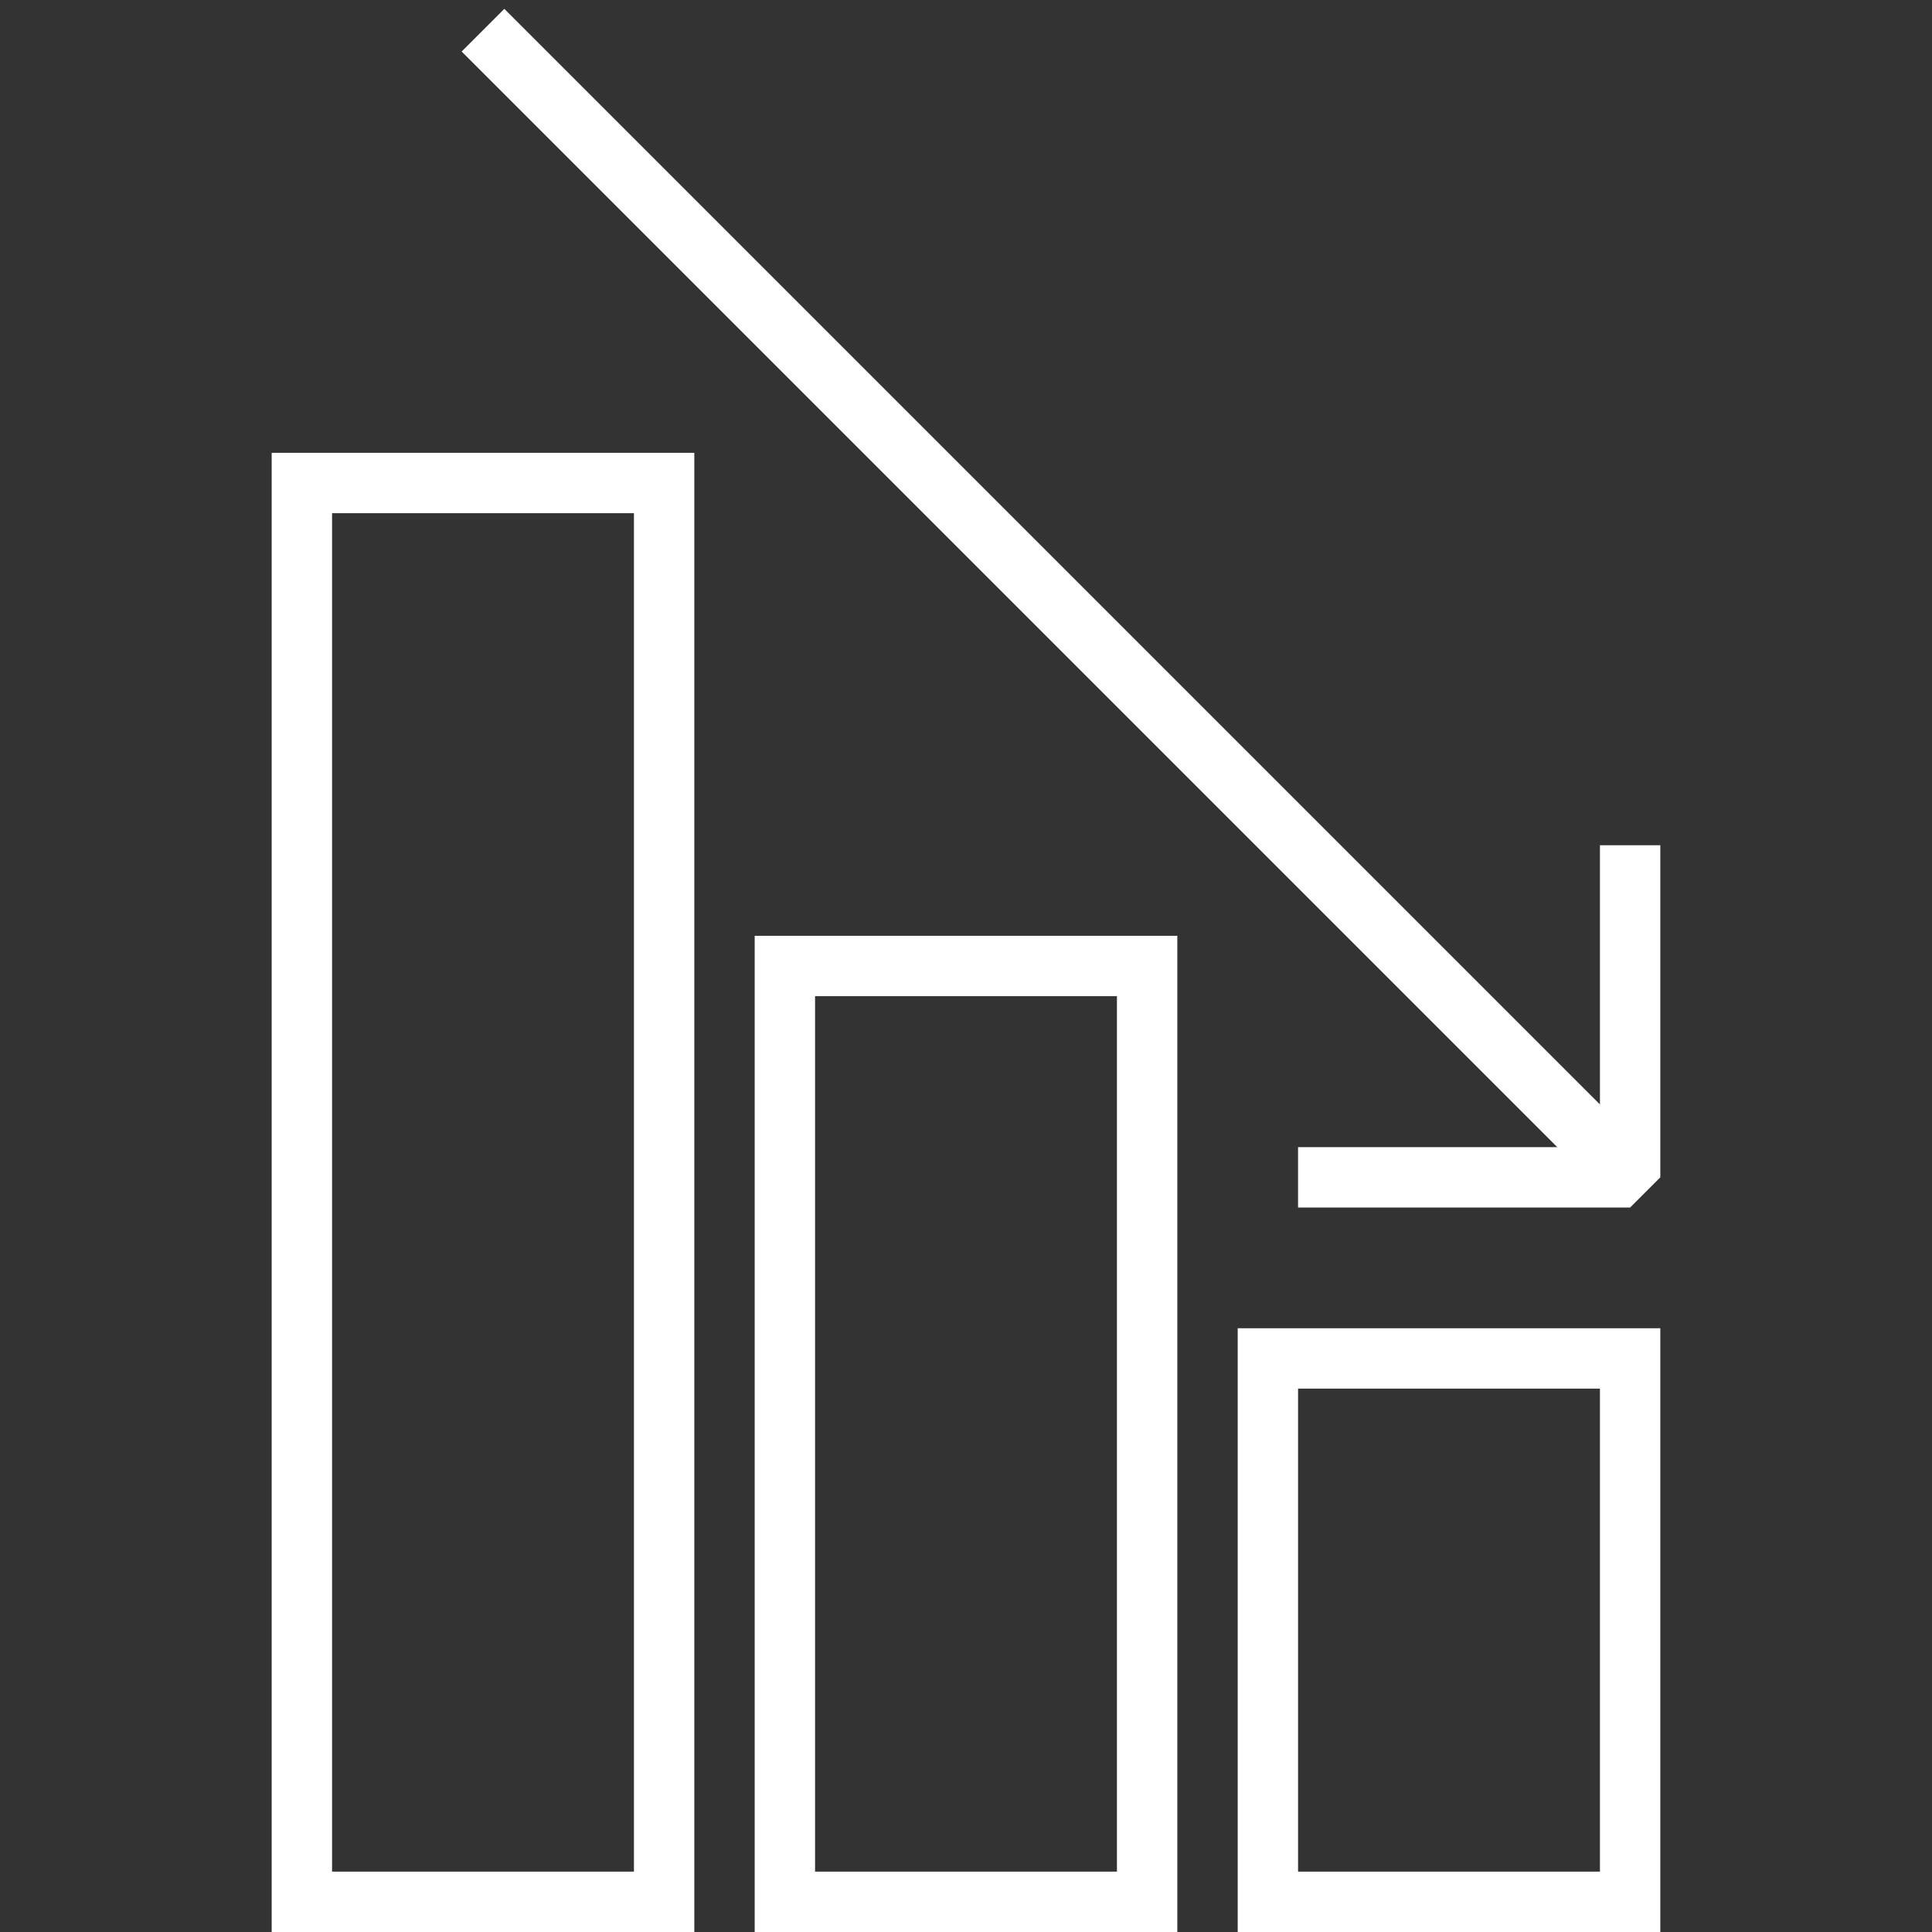
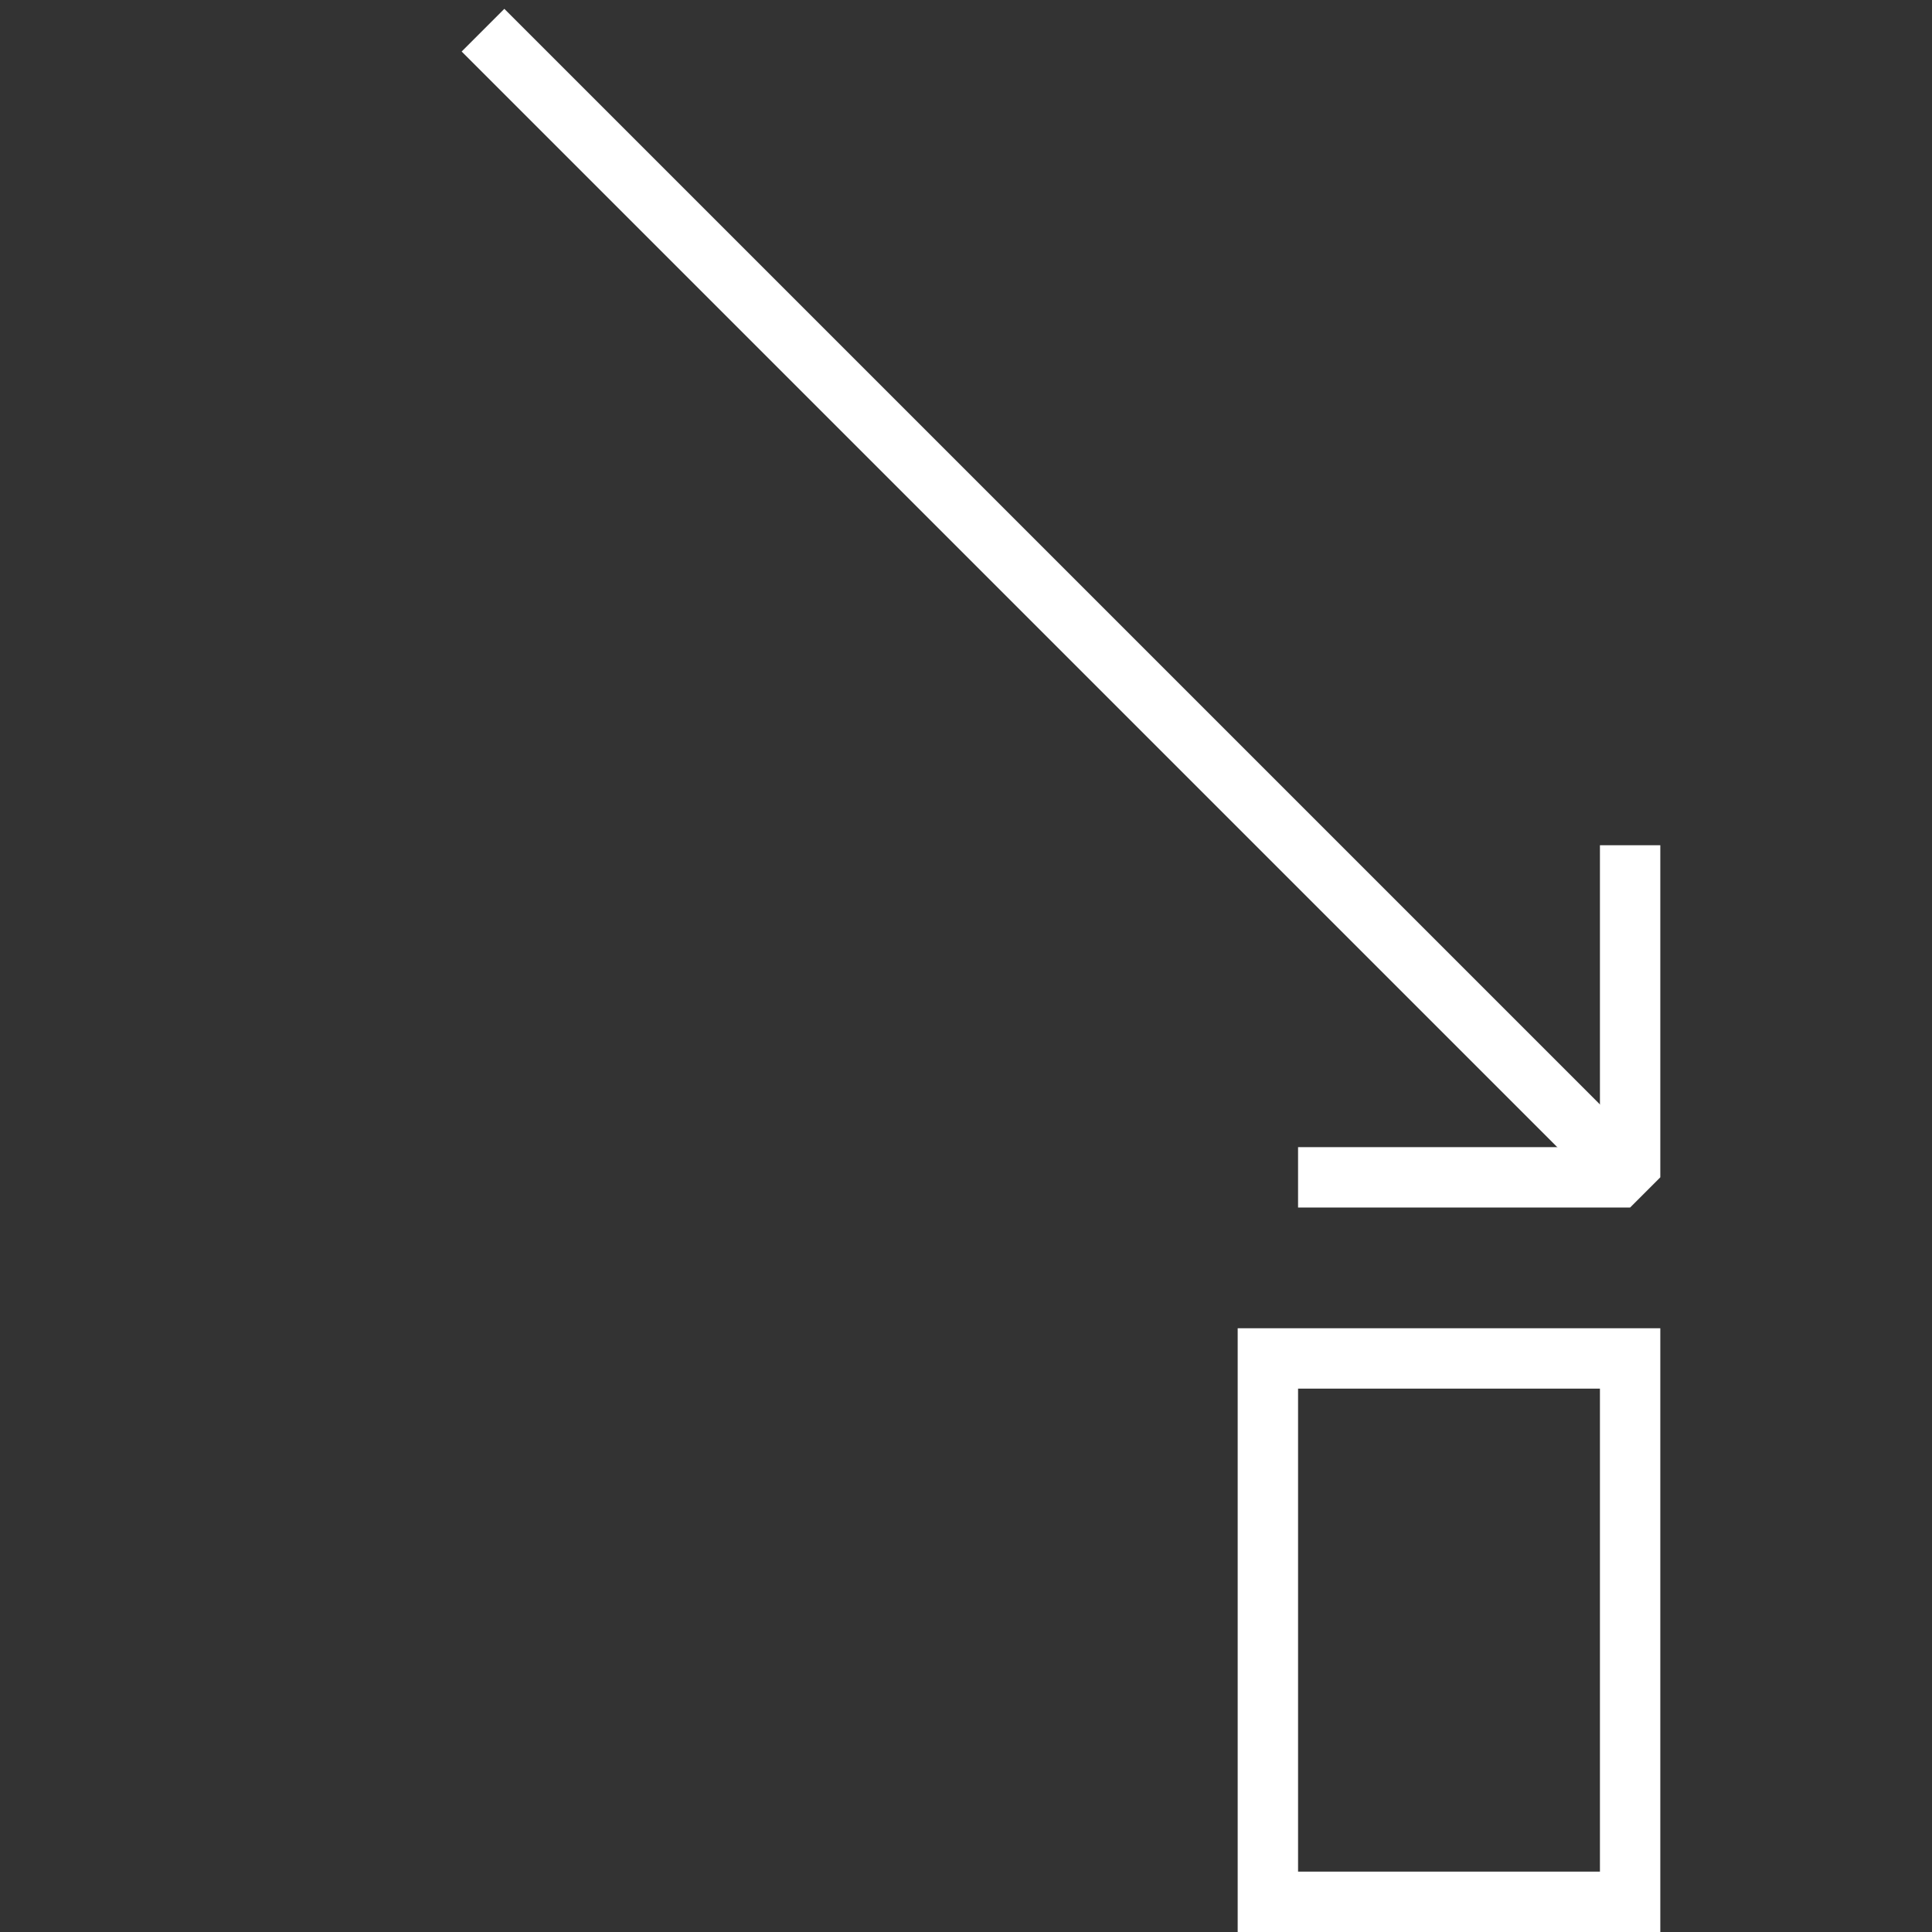
<svg xmlns="http://www.w3.org/2000/svg" width="64" height="64" viewBox="0 0 64 64" fill="none">
  <rect x="0" y="0" width="64" height="64" fill="#333333" stroke="none" />
-   <path d="M22 16H10V63H22V16Z" stroke="white" stroke-width="2" stroke-miterlimit="10" />
  <path d="M54 45H42V63H54V45Z" stroke="white" stroke-width="2" stroke-miterlimit="10" />
-   <path d="M38 32H26V63H38V32Z" stroke="white" stroke-width="2" stroke-miterlimit="10" />
  <path d="M16 1L54 39" stroke="white" stroke-width="2" stroke-miterlimit="10" />
  <path d="M43 39H54V28" stroke="white" stroke-width="2" stroke-miterlimit="10" stroke-linejoin="bevel" />
</svg>